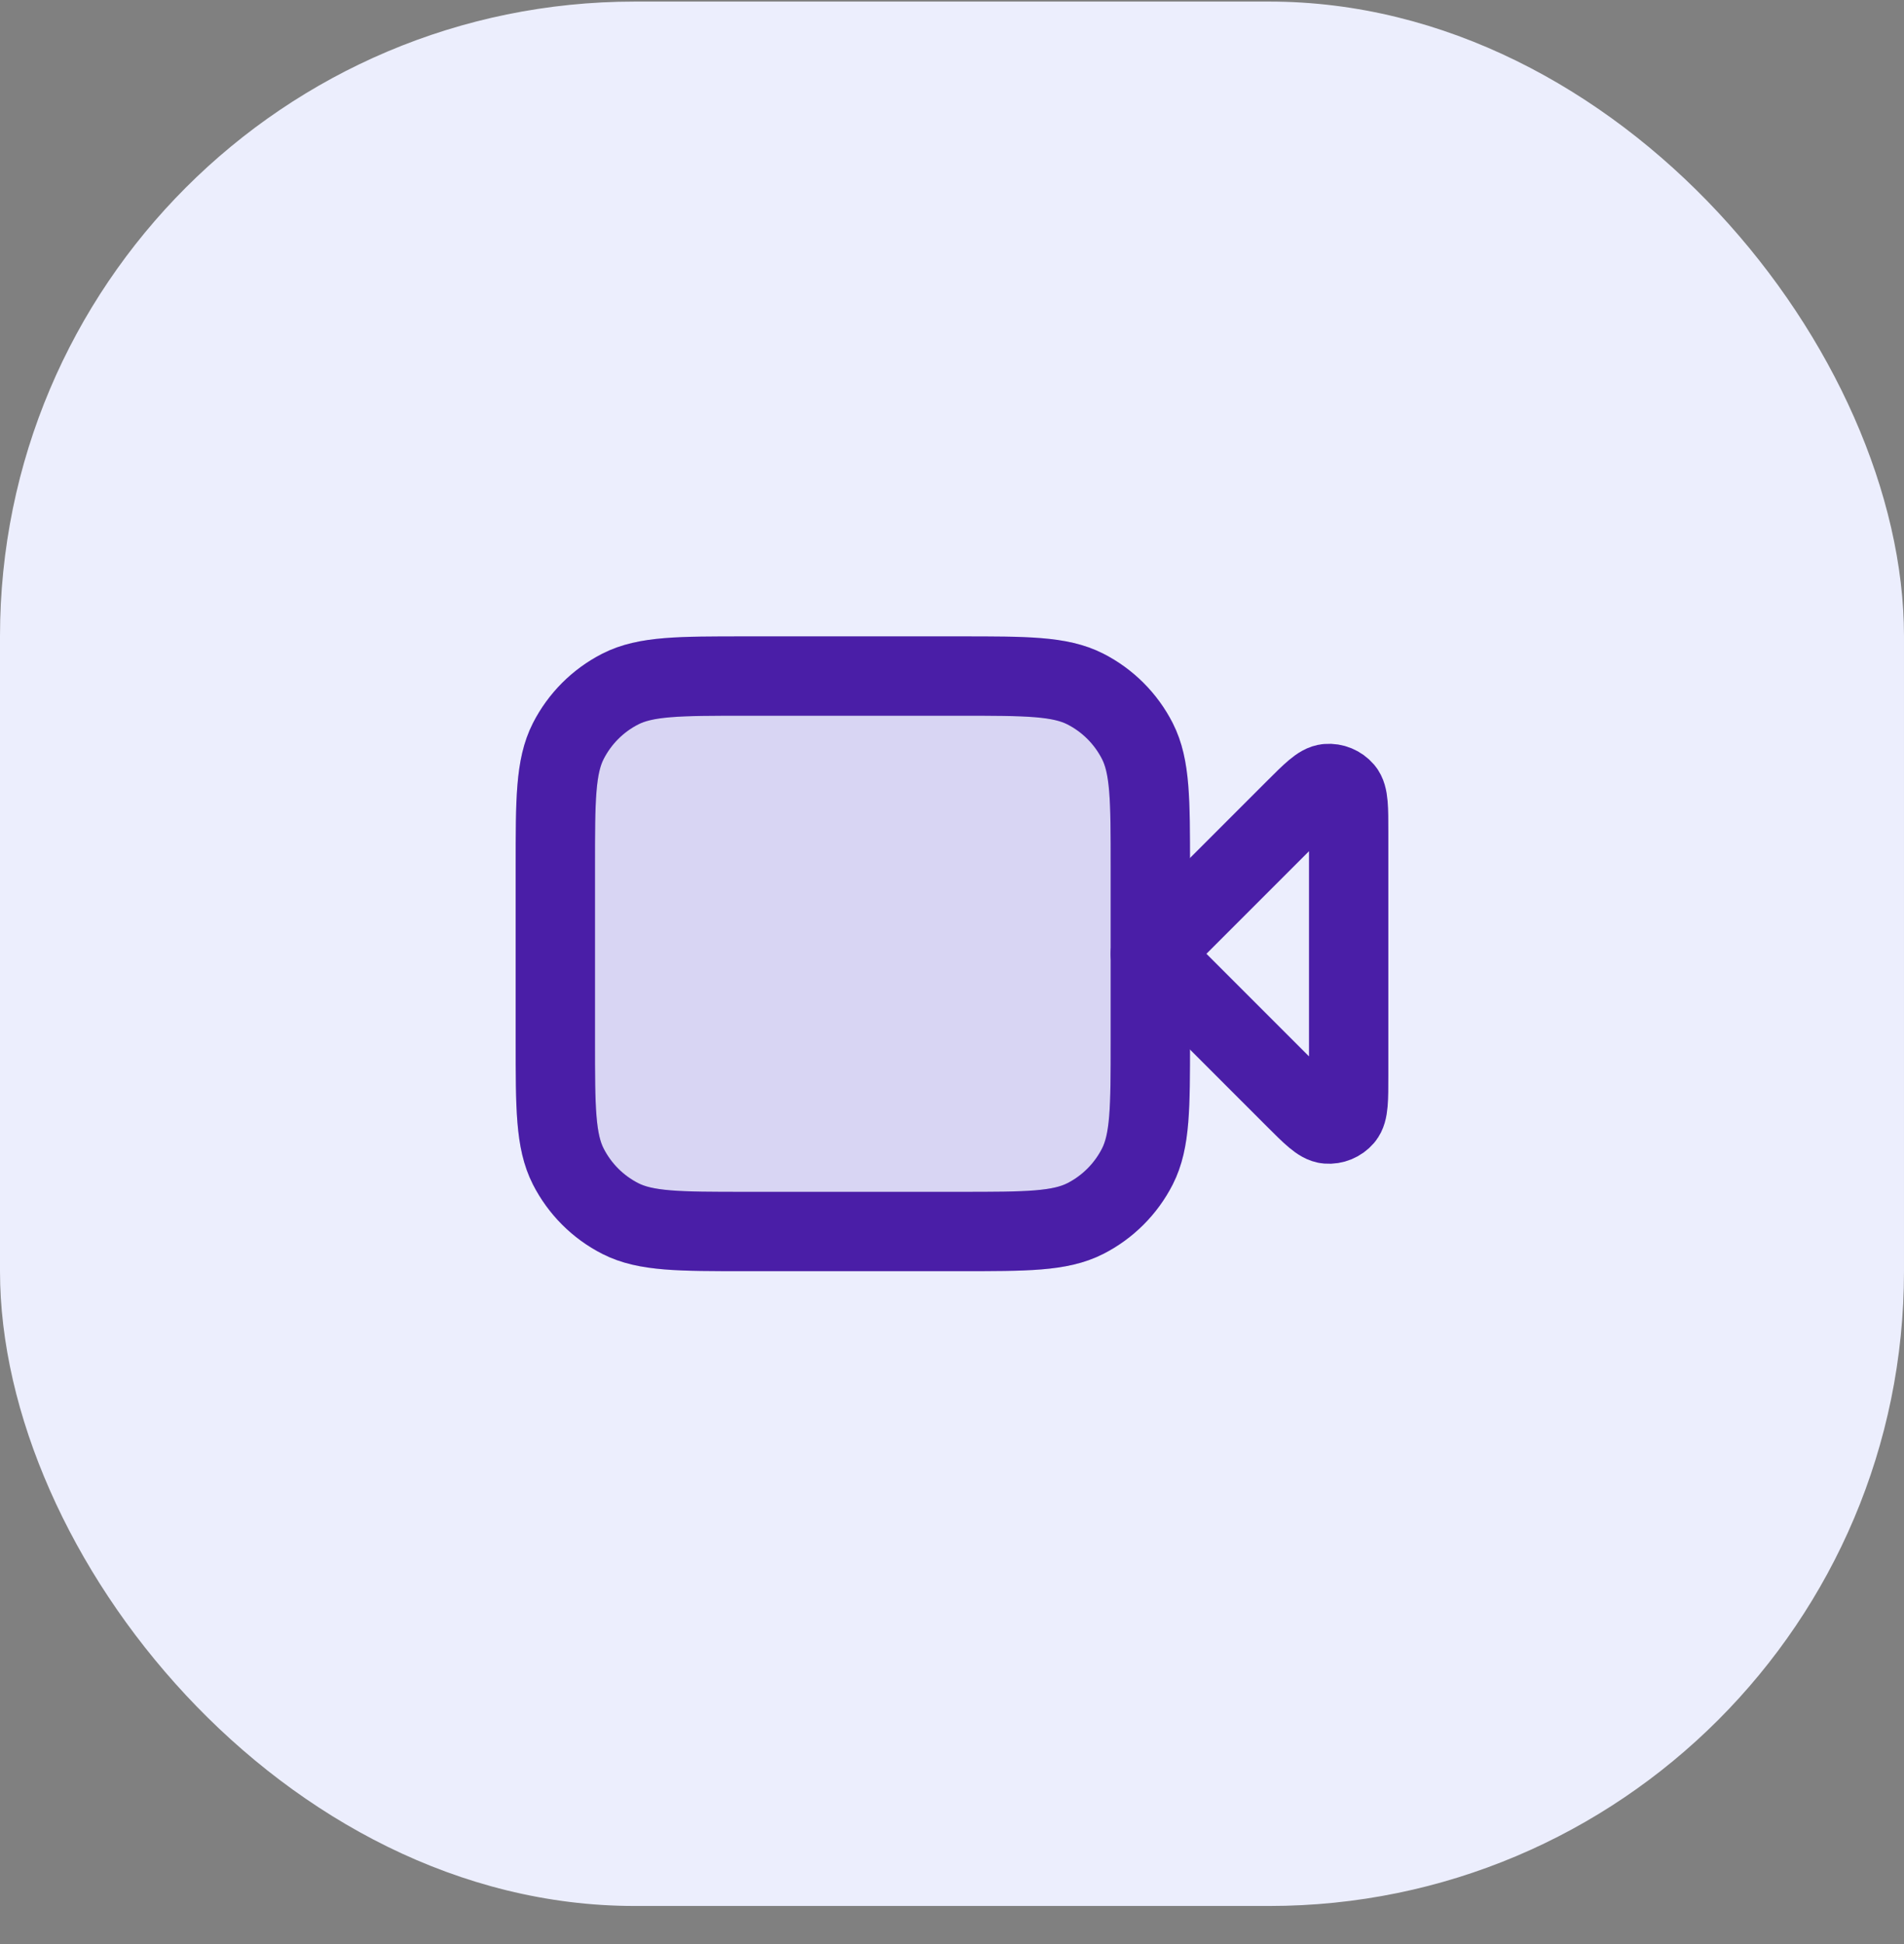
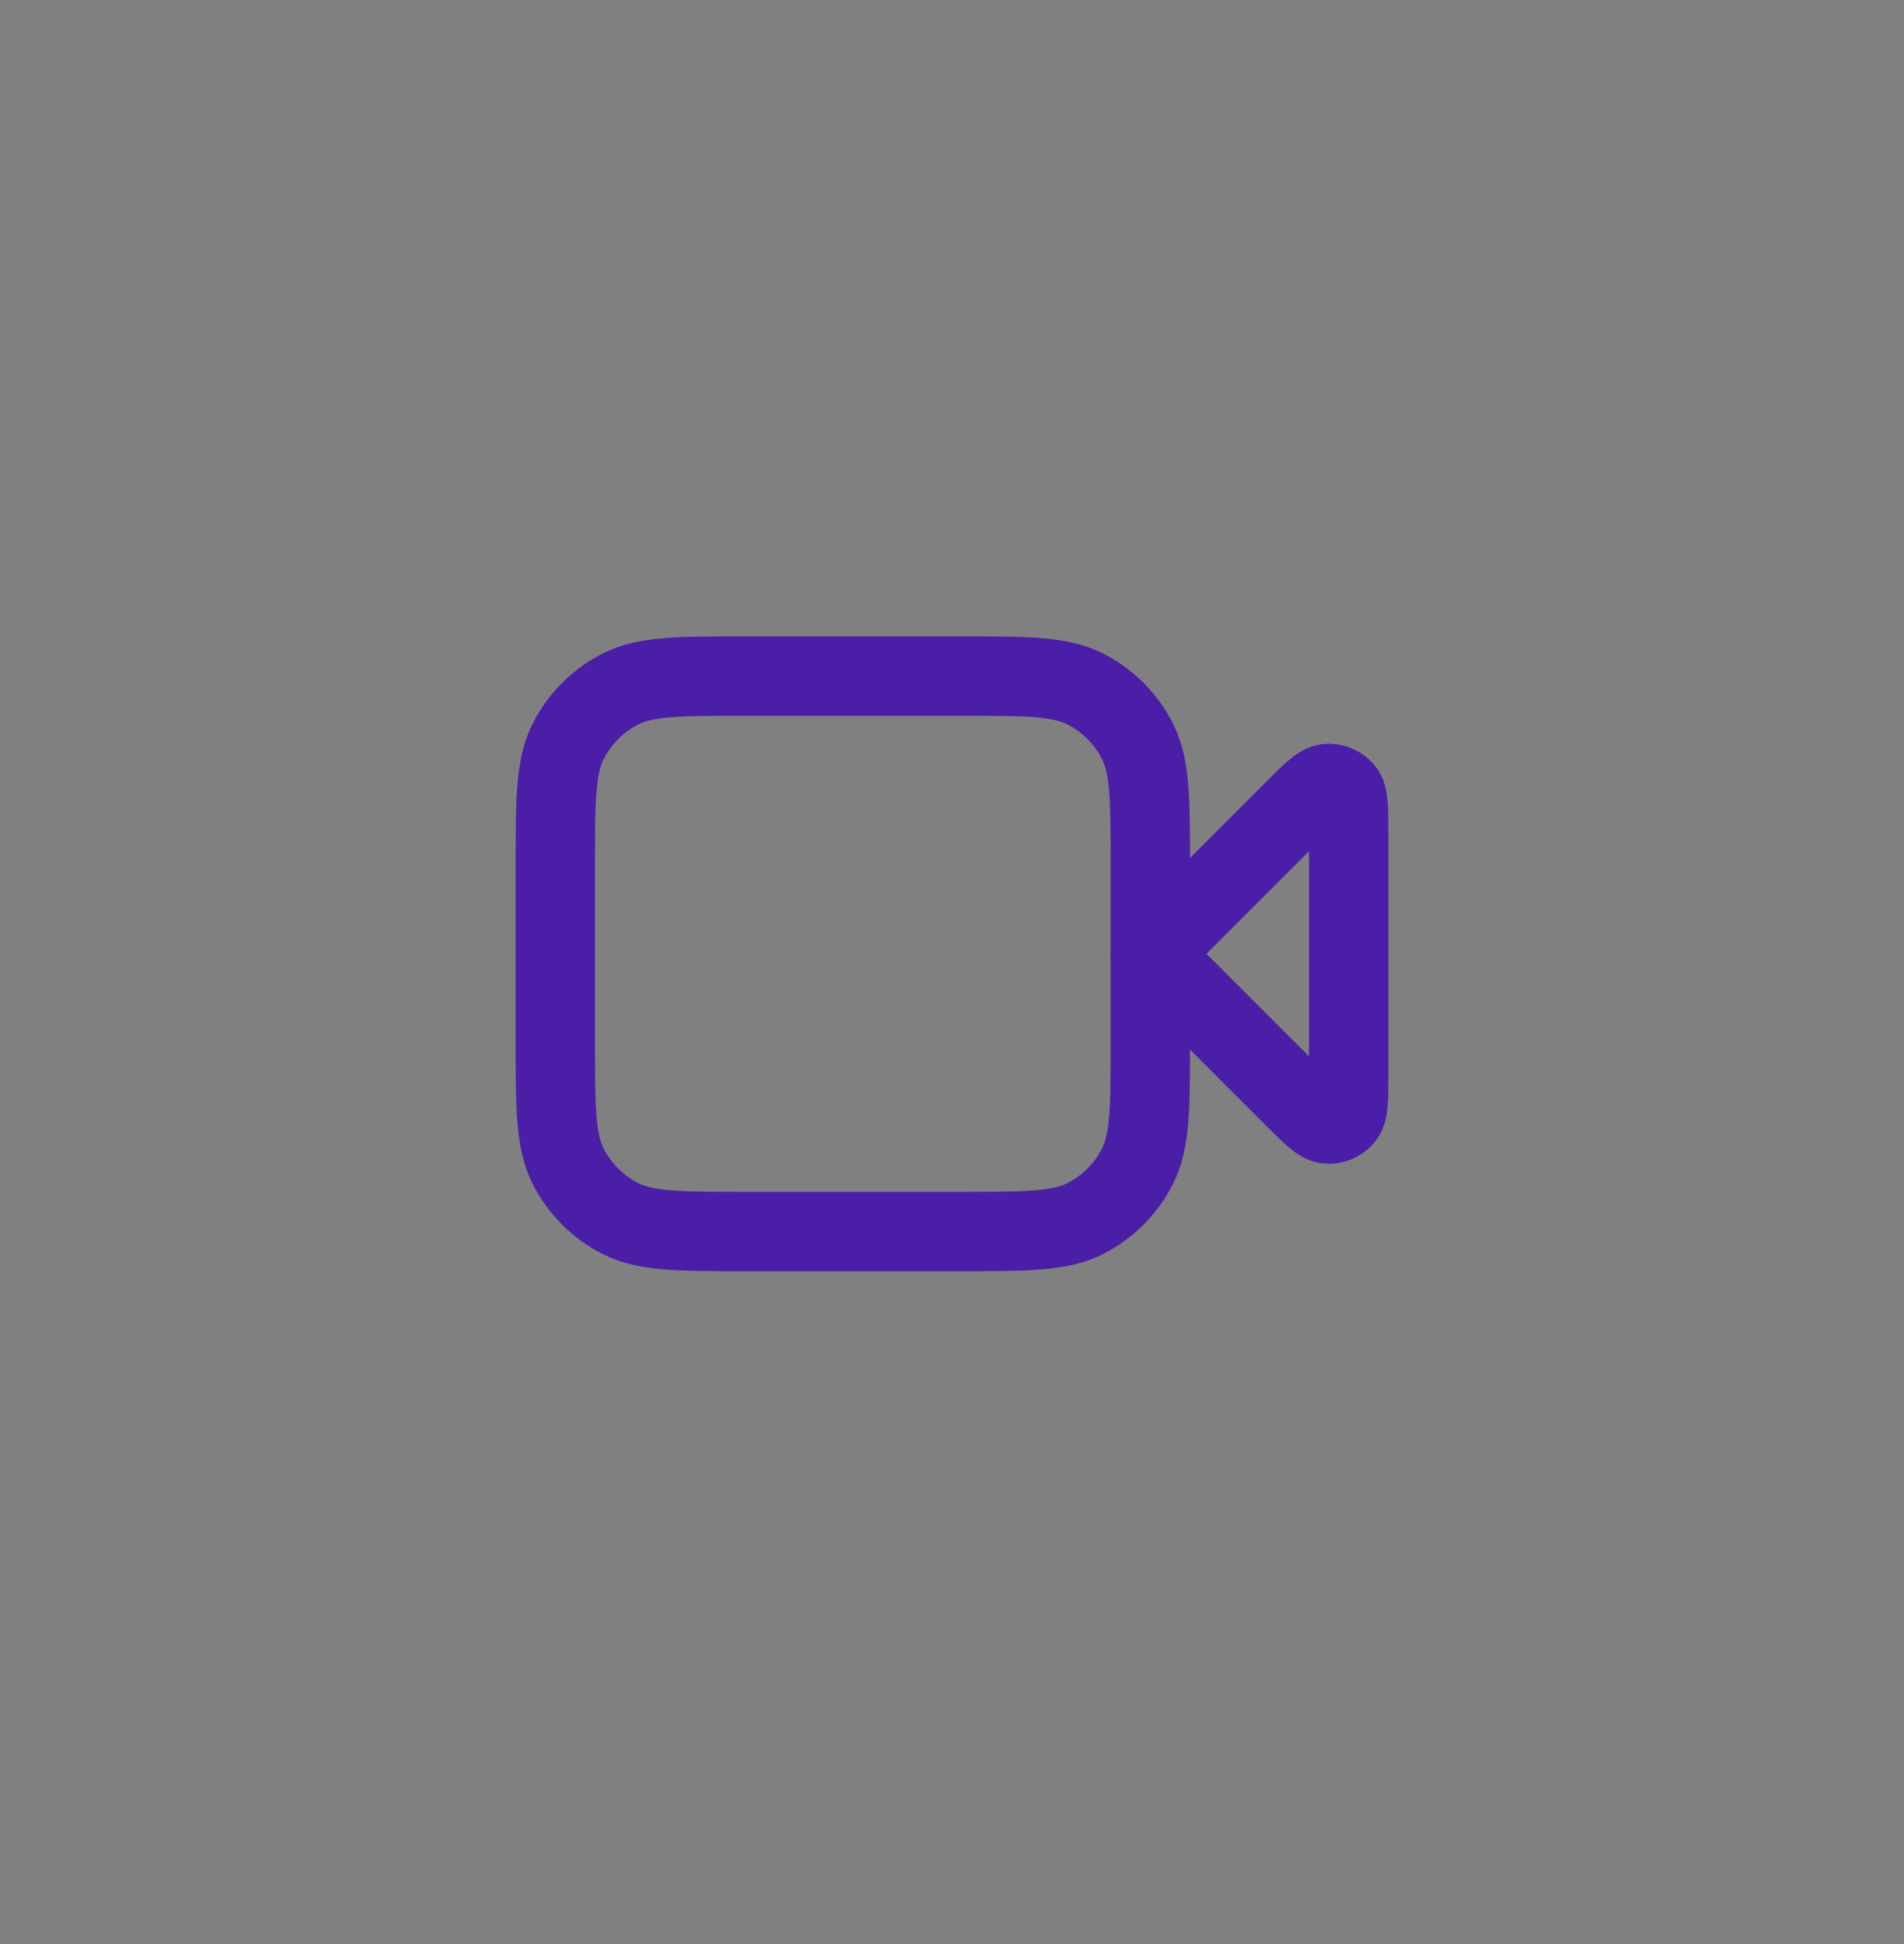
<svg xmlns="http://www.w3.org/2000/svg" width="48" height="49" viewBox="0 0 48 49" fill="none">
  <rect x="0" y="0" width="48" height="49" fill="#808080" stroke="none" />
-   <rect y="0.04" width="48" height="48" rx="16" fill="#ECEEFD" />
-   <path opacity="0.12" d="M14 21.84C14 20.16 14 19.32 14.327 18.678C14.615 18.114 15.073 17.655 15.638 17.367C16.28 17.04 17.12 17.04 18.8 17.04H24.2C25.88 17.04 26.72 17.04 27.362 17.367C27.927 17.655 28.385 18.114 28.673 18.678C29 19.32 29 20.16 29 21.84V26.24C29 27.92 29 28.76 28.673 29.402C28.385 29.966 27.927 30.425 27.362 30.713C26.72 31.04 25.88 31.04 24.2 31.04H18.8C17.12 31.04 16.28 31.04 15.638 30.713C15.073 30.425 14.615 29.966 14.327 29.402C14 28.76 14 27.92 14 26.24V21.84Z" fill="#4A1EA7" stroke="#0A0A22" stroke-width="2" stroke-linecap="round" stroke-linejoin="round" />
  <path d="M34 20.971C34 20.366 34 20.063 33.88 19.922C33.776 19.801 33.62 19.736 33.461 19.749C33.277 19.763 33.063 19.977 32.634 20.406L29 24.04L32.634 27.674C33.063 28.103 33.277 28.317 33.461 28.331C33.62 28.344 33.776 28.279 33.88 28.158C34 28.017 34 27.715 34 27.109V20.971Z" stroke="#4A1EA7" stroke-width="2" stroke-linecap="round" stroke-linejoin="round" />
  <path d="M14 21.84C14 20.16 14 19.32 14.327 18.678C14.615 18.114 15.073 17.655 15.638 17.367C16.28 17.04 17.12 17.04 18.8 17.04H24.2C25.88 17.04 26.72 17.04 27.362 17.367C27.927 17.655 28.385 18.114 28.673 18.678C29 19.32 29 20.16 29 21.84V26.24C29 27.92 29 28.76 28.673 29.402C28.385 29.966 27.927 30.425 27.362 30.713C26.72 31.04 25.88 31.04 24.2 31.04H18.8C17.12 31.04 16.28 31.04 15.638 30.713C15.073 30.425 14.615 29.966 14.327 29.402C14 28.76 14 27.92 14 26.24V21.84Z" stroke="#4A1EA7" stroke-width="2" stroke-linecap="round" stroke-linejoin="round" />
</svg>